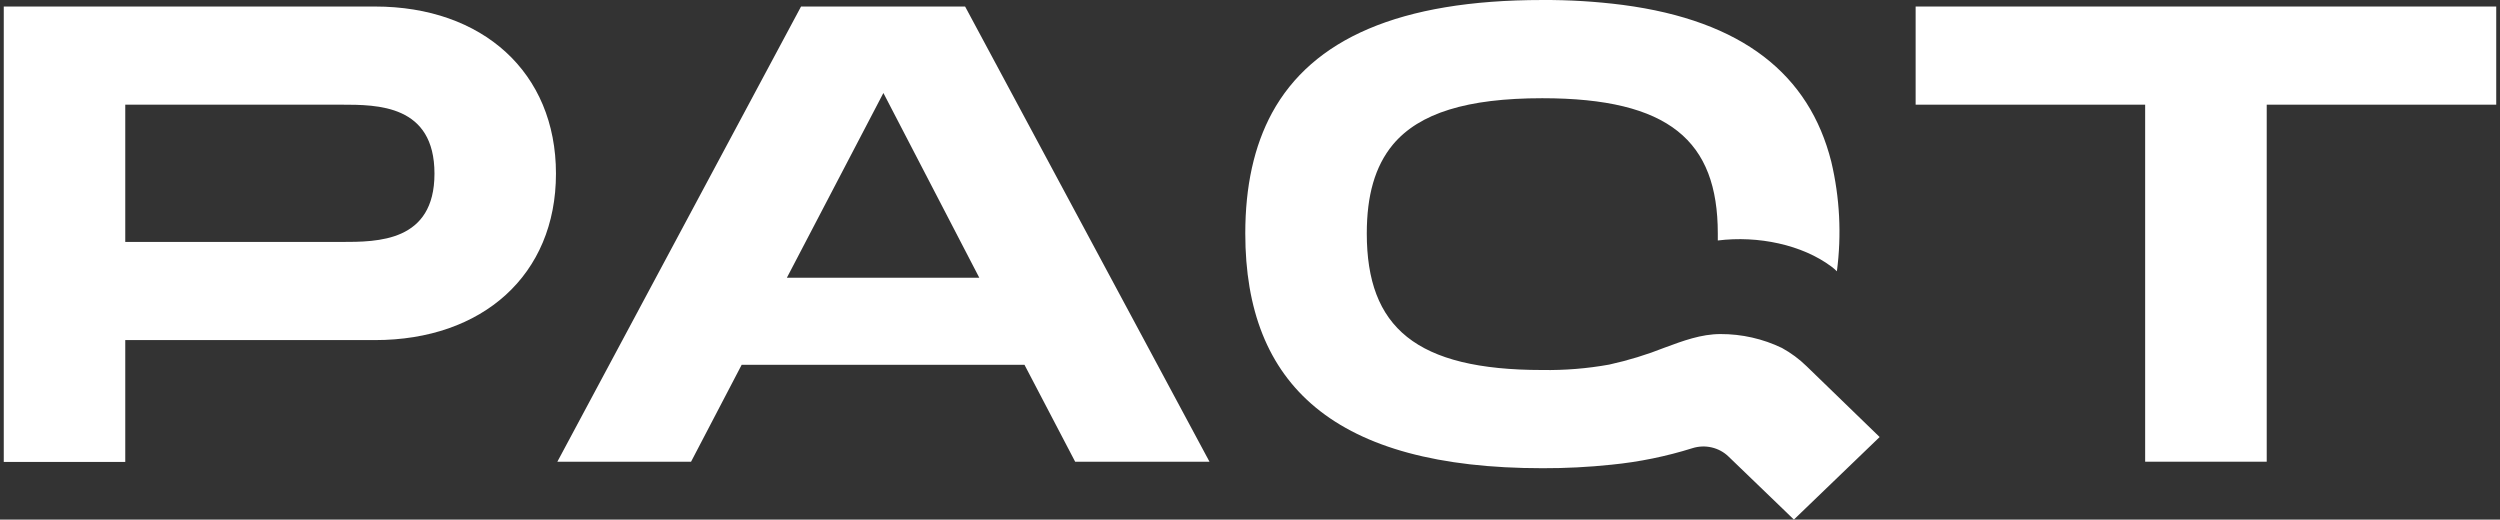
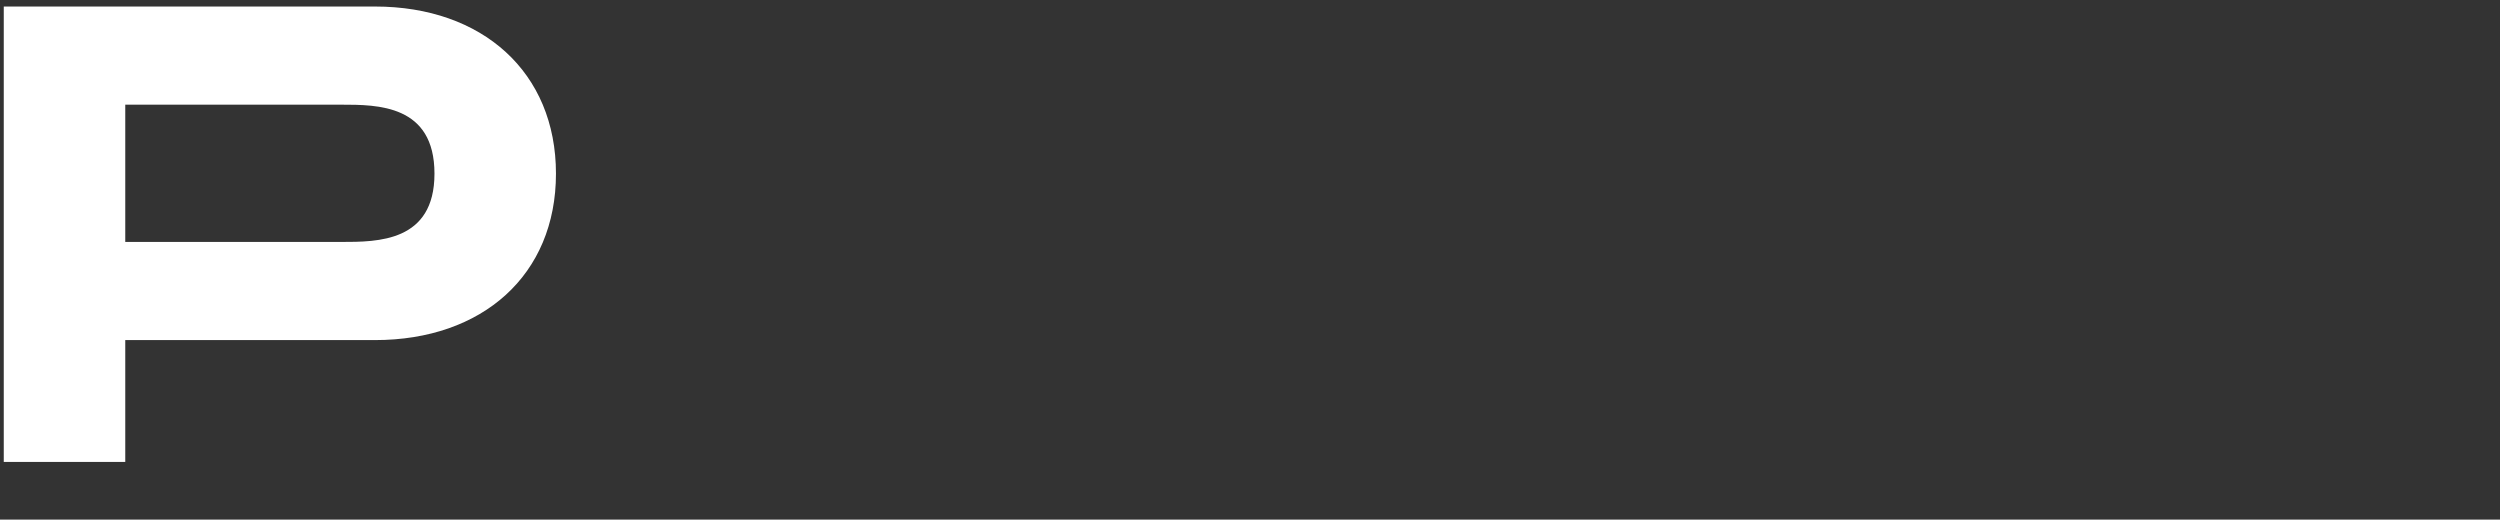
<svg xmlns="http://www.w3.org/2000/svg" width="332" height="69" viewBox="0 0 332 69" fill="none">
  <rect x="0" y="0" width="332" height="69" fill="#333333" stroke="none" />
  <path d="M73.832 23.06C73.832 36.531 64.064 45.164 49.803 45.164L16.635 45.164L16.635 61.346H0.5L0.5 0.867L49.803 0.867C64.064 0.867 73.832 9.589 73.832 23.06ZM57.698 23.06C57.698 13.901 50.139 13.901 45.326 13.901L16.635 13.901V32.13L45.326 32.13C50.164 32.13 57.698 32.13 57.698 23.06Z" fill="white" />
-   <path d="M136.053 48.449L98.492 48.449L91.773 61.314H74.017L106.379 0.867L128.166 0.867L160.62 61.314L142.781 61.314L136.053 48.449ZM130.048 36.879L117.315 12.348L104.498 36.879L130.048 36.879Z" fill="white" />
-   <path d="M331.5 13.901L301.02 13.901V61.314L284.877 61.314V13.901L254.396 13.901V0.867L331.5 0.867V13.901Z" fill="white" />
-   <path d="M239.916 48.635C238.945 47.686 237.843 46.869 236.641 46.208C234.109 44.988 231.316 44.356 228.485 44.363C225.898 44.363 223.488 45.27 221.077 46.16C218.688 47.108 216.222 47.863 213.703 48.417C210.773 48.944 207.796 49.185 204.816 49.137C188.018 49.137 181.509 43.473 181.509 31.005C181.509 25.981 182.576 22.105 184.978 19.201C188.48 15.018 194.821 13.044 204.816 13.044C221.673 13.044 228.124 18.707 228.124 31.005V31.936C233.457 31.272 239.328 32.486 243.242 35.423C243.489 35.61 243.722 35.812 243.939 36.03C244.577 31.171 244.324 26.241 243.192 21.466C240.277 9.913 231.433 2.744 215.475 0.649C211.942 0.198 208.38 -0.019 204.816 0.001C185.809 0.001 174.277 5.204 168.935 14.977C166.525 19.419 165.374 24.759 165.374 31.005C165.374 51.127 177.209 62.179 204.85 62.179C207.911 62.188 210.97 62.031 214.013 61.71C217.665 61.349 221.266 60.614 224.756 59.517C225.584 59.256 226.472 59.221 227.319 59.419C228.166 59.616 228.939 60.037 229.552 60.634L236.75 67.568L238.228 69L249.617 58.037L239.916 48.635Z" fill="white" />
</svg>